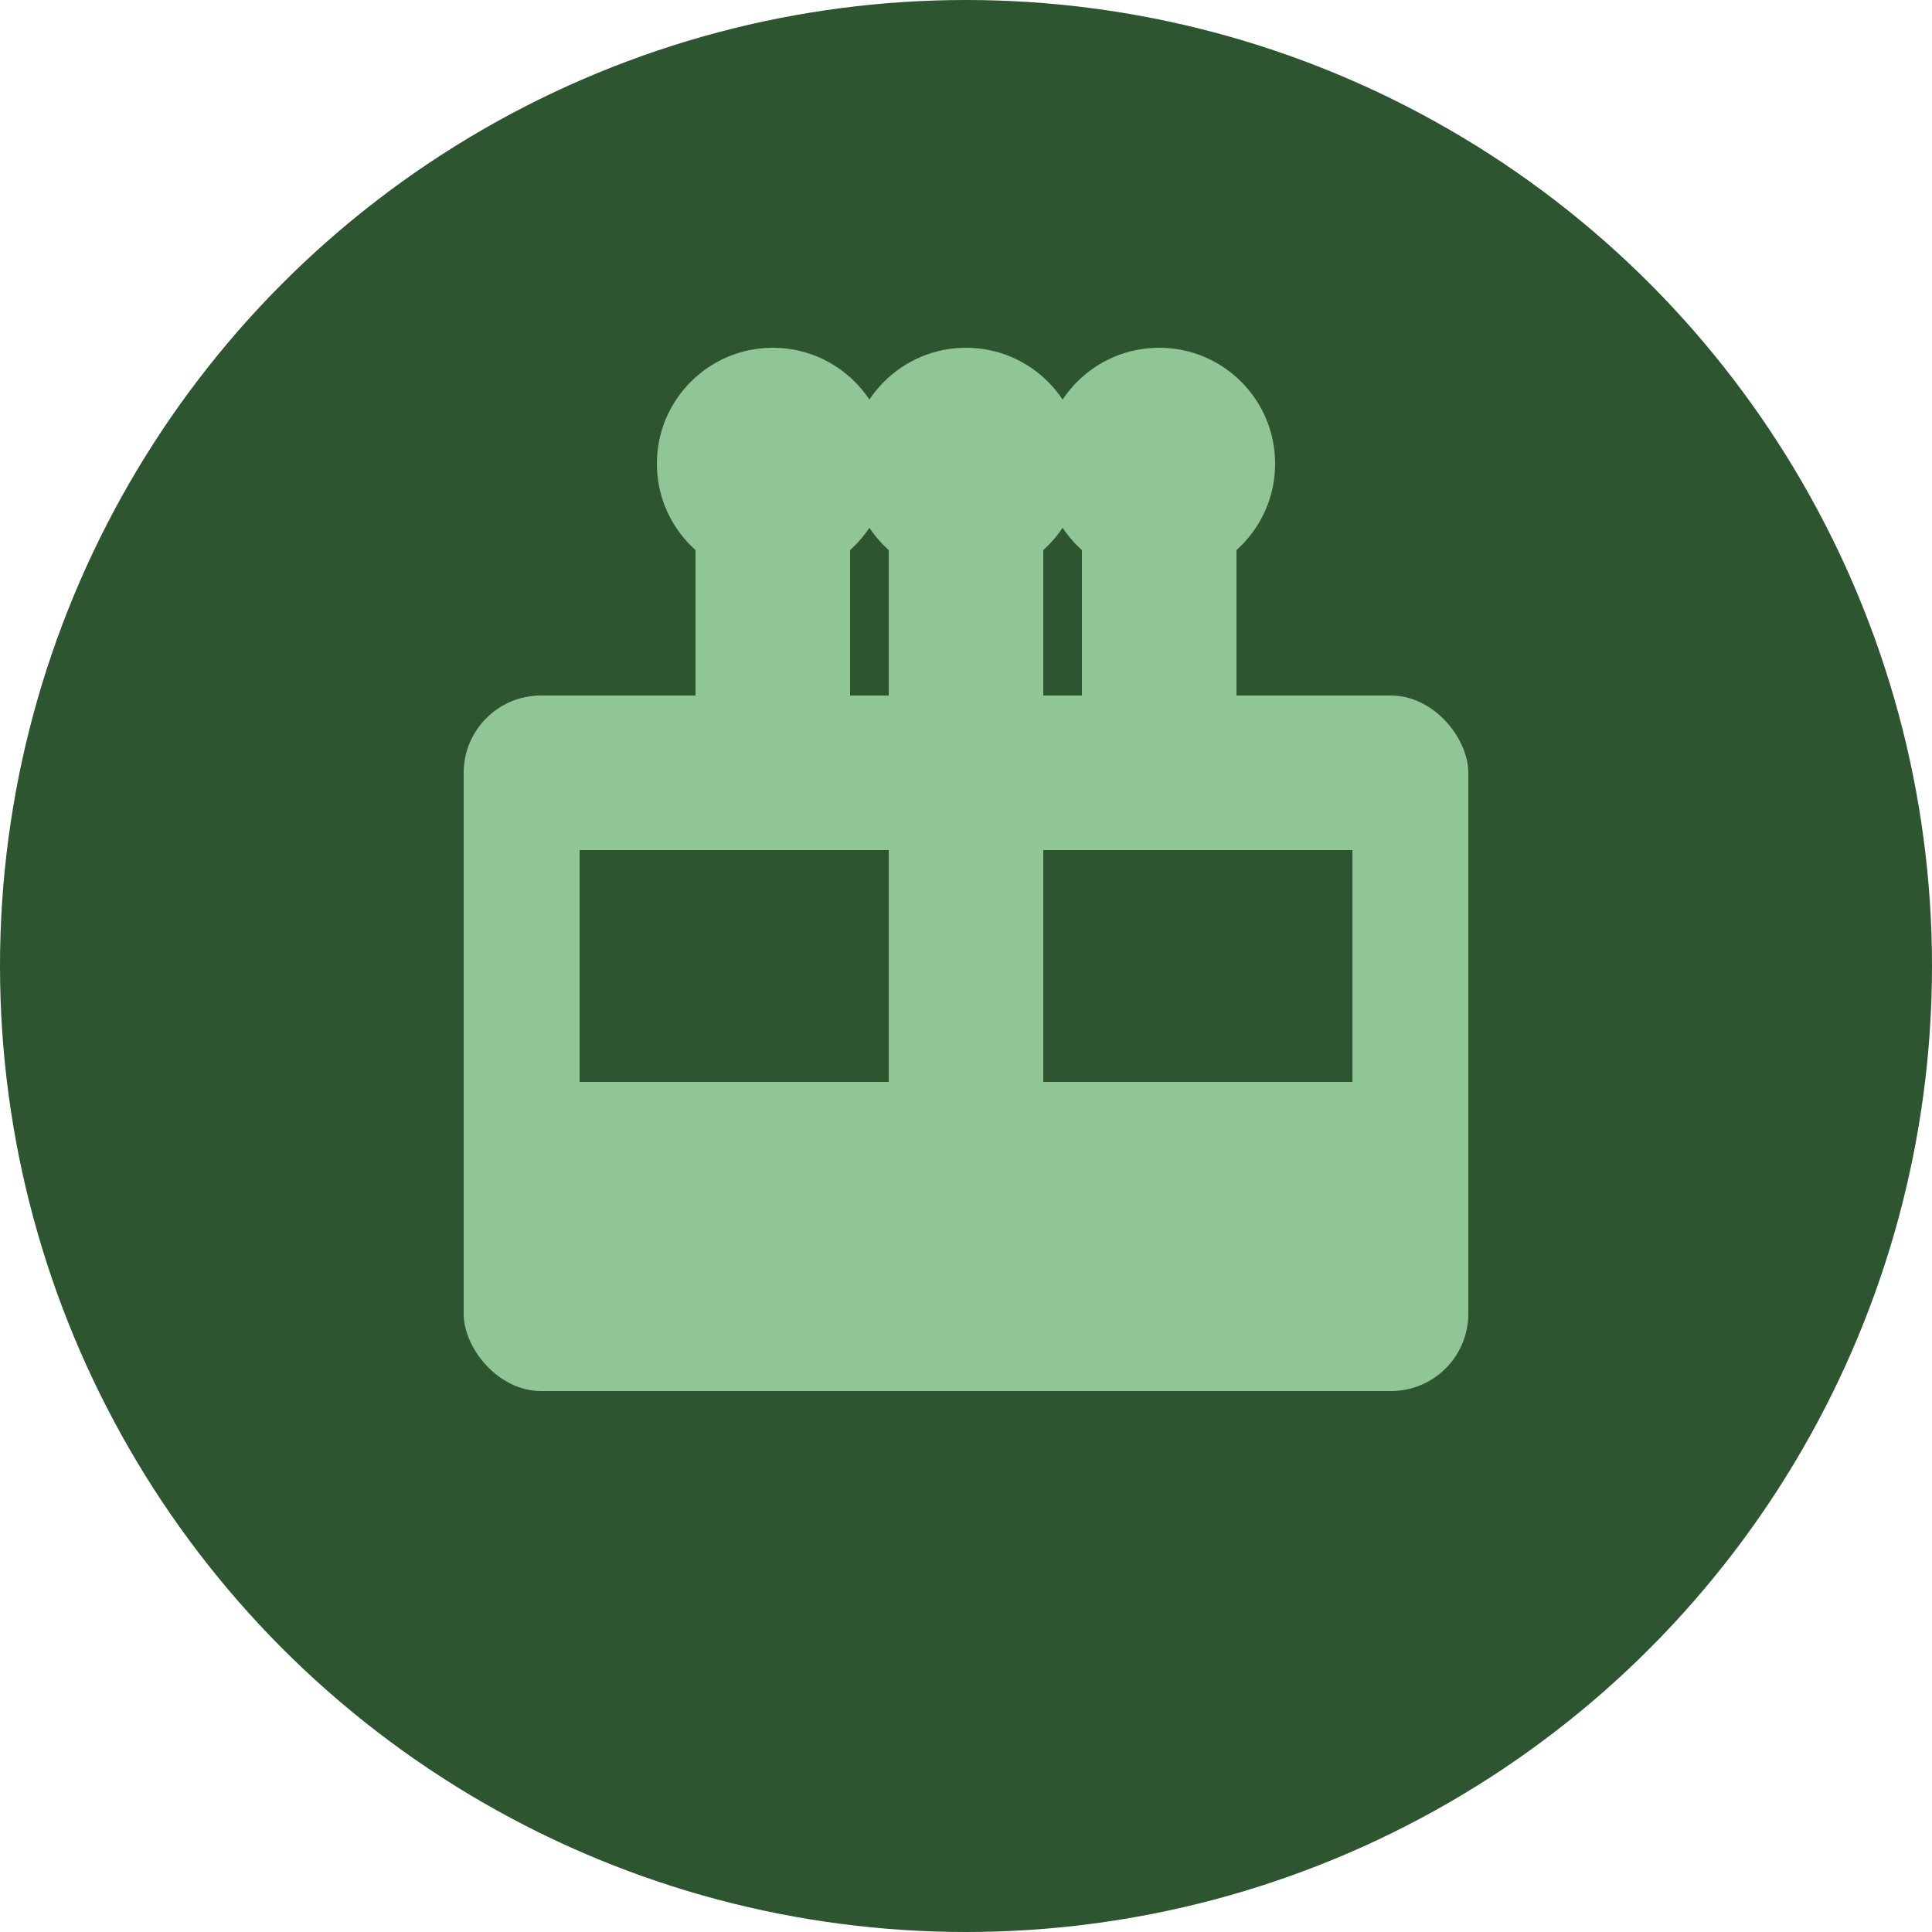
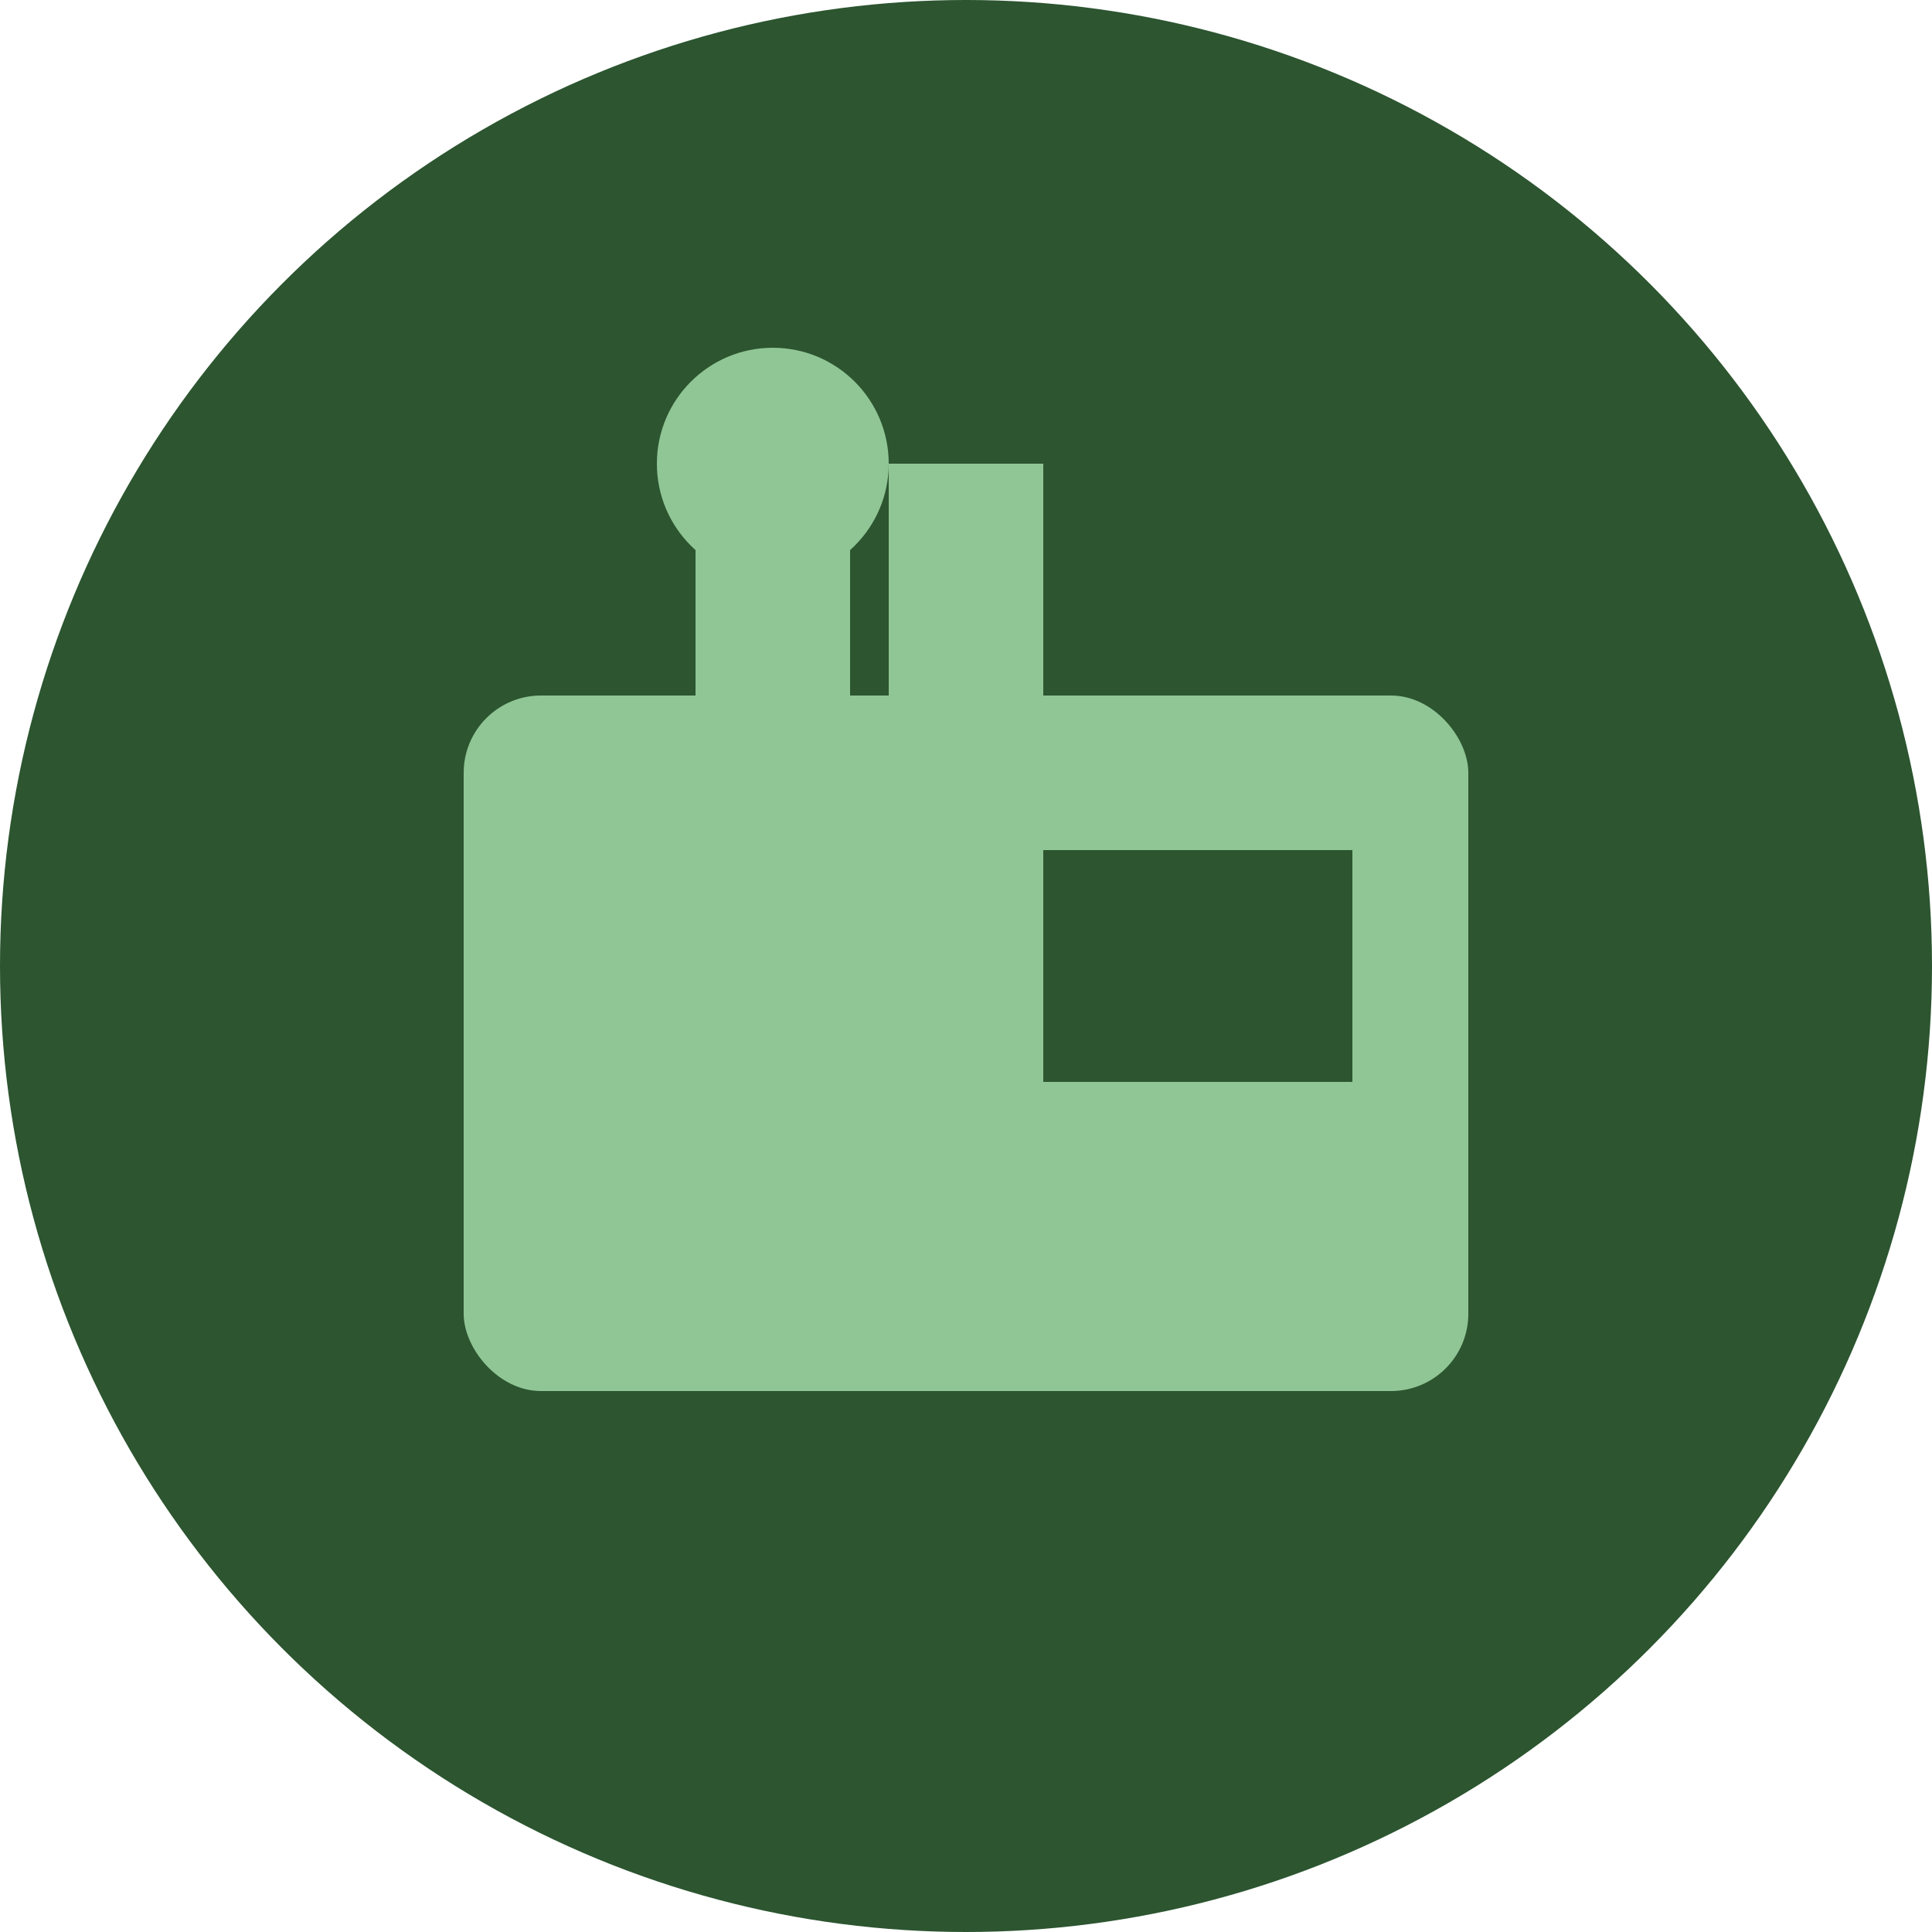
<svg xmlns="http://www.w3.org/2000/svg" width="50" height="50" viewBox="0 0 50 50" fill="none">
  <circle cx="25" cy="25" r="25" fill="#2c5530" />
  <rect x="12" y="18" width="26" height="18" fill="#90c695" rx="2" />
  <circle cx="20" cy="12" r="3" fill="#90c695" />
-   <circle cx="25" cy="12" r="3" fill="#90c695" />
-   <circle cx="30" cy="12" r="3" fill="#90c695" />
  <rect x="18" y="12" width="4" height="8" fill="#90c695" />
  <rect x="23" y="12" width="4" height="8" fill="#90c695" />
-   <rect x="28" y="12" width="4" height="8" fill="#90c695" />
-   <rect x="15" y="22" width="8" height="6" fill="#2c5530" />
  <rect x="27" y="22" width="8" height="6" fill="#2c5530" />
</svg>